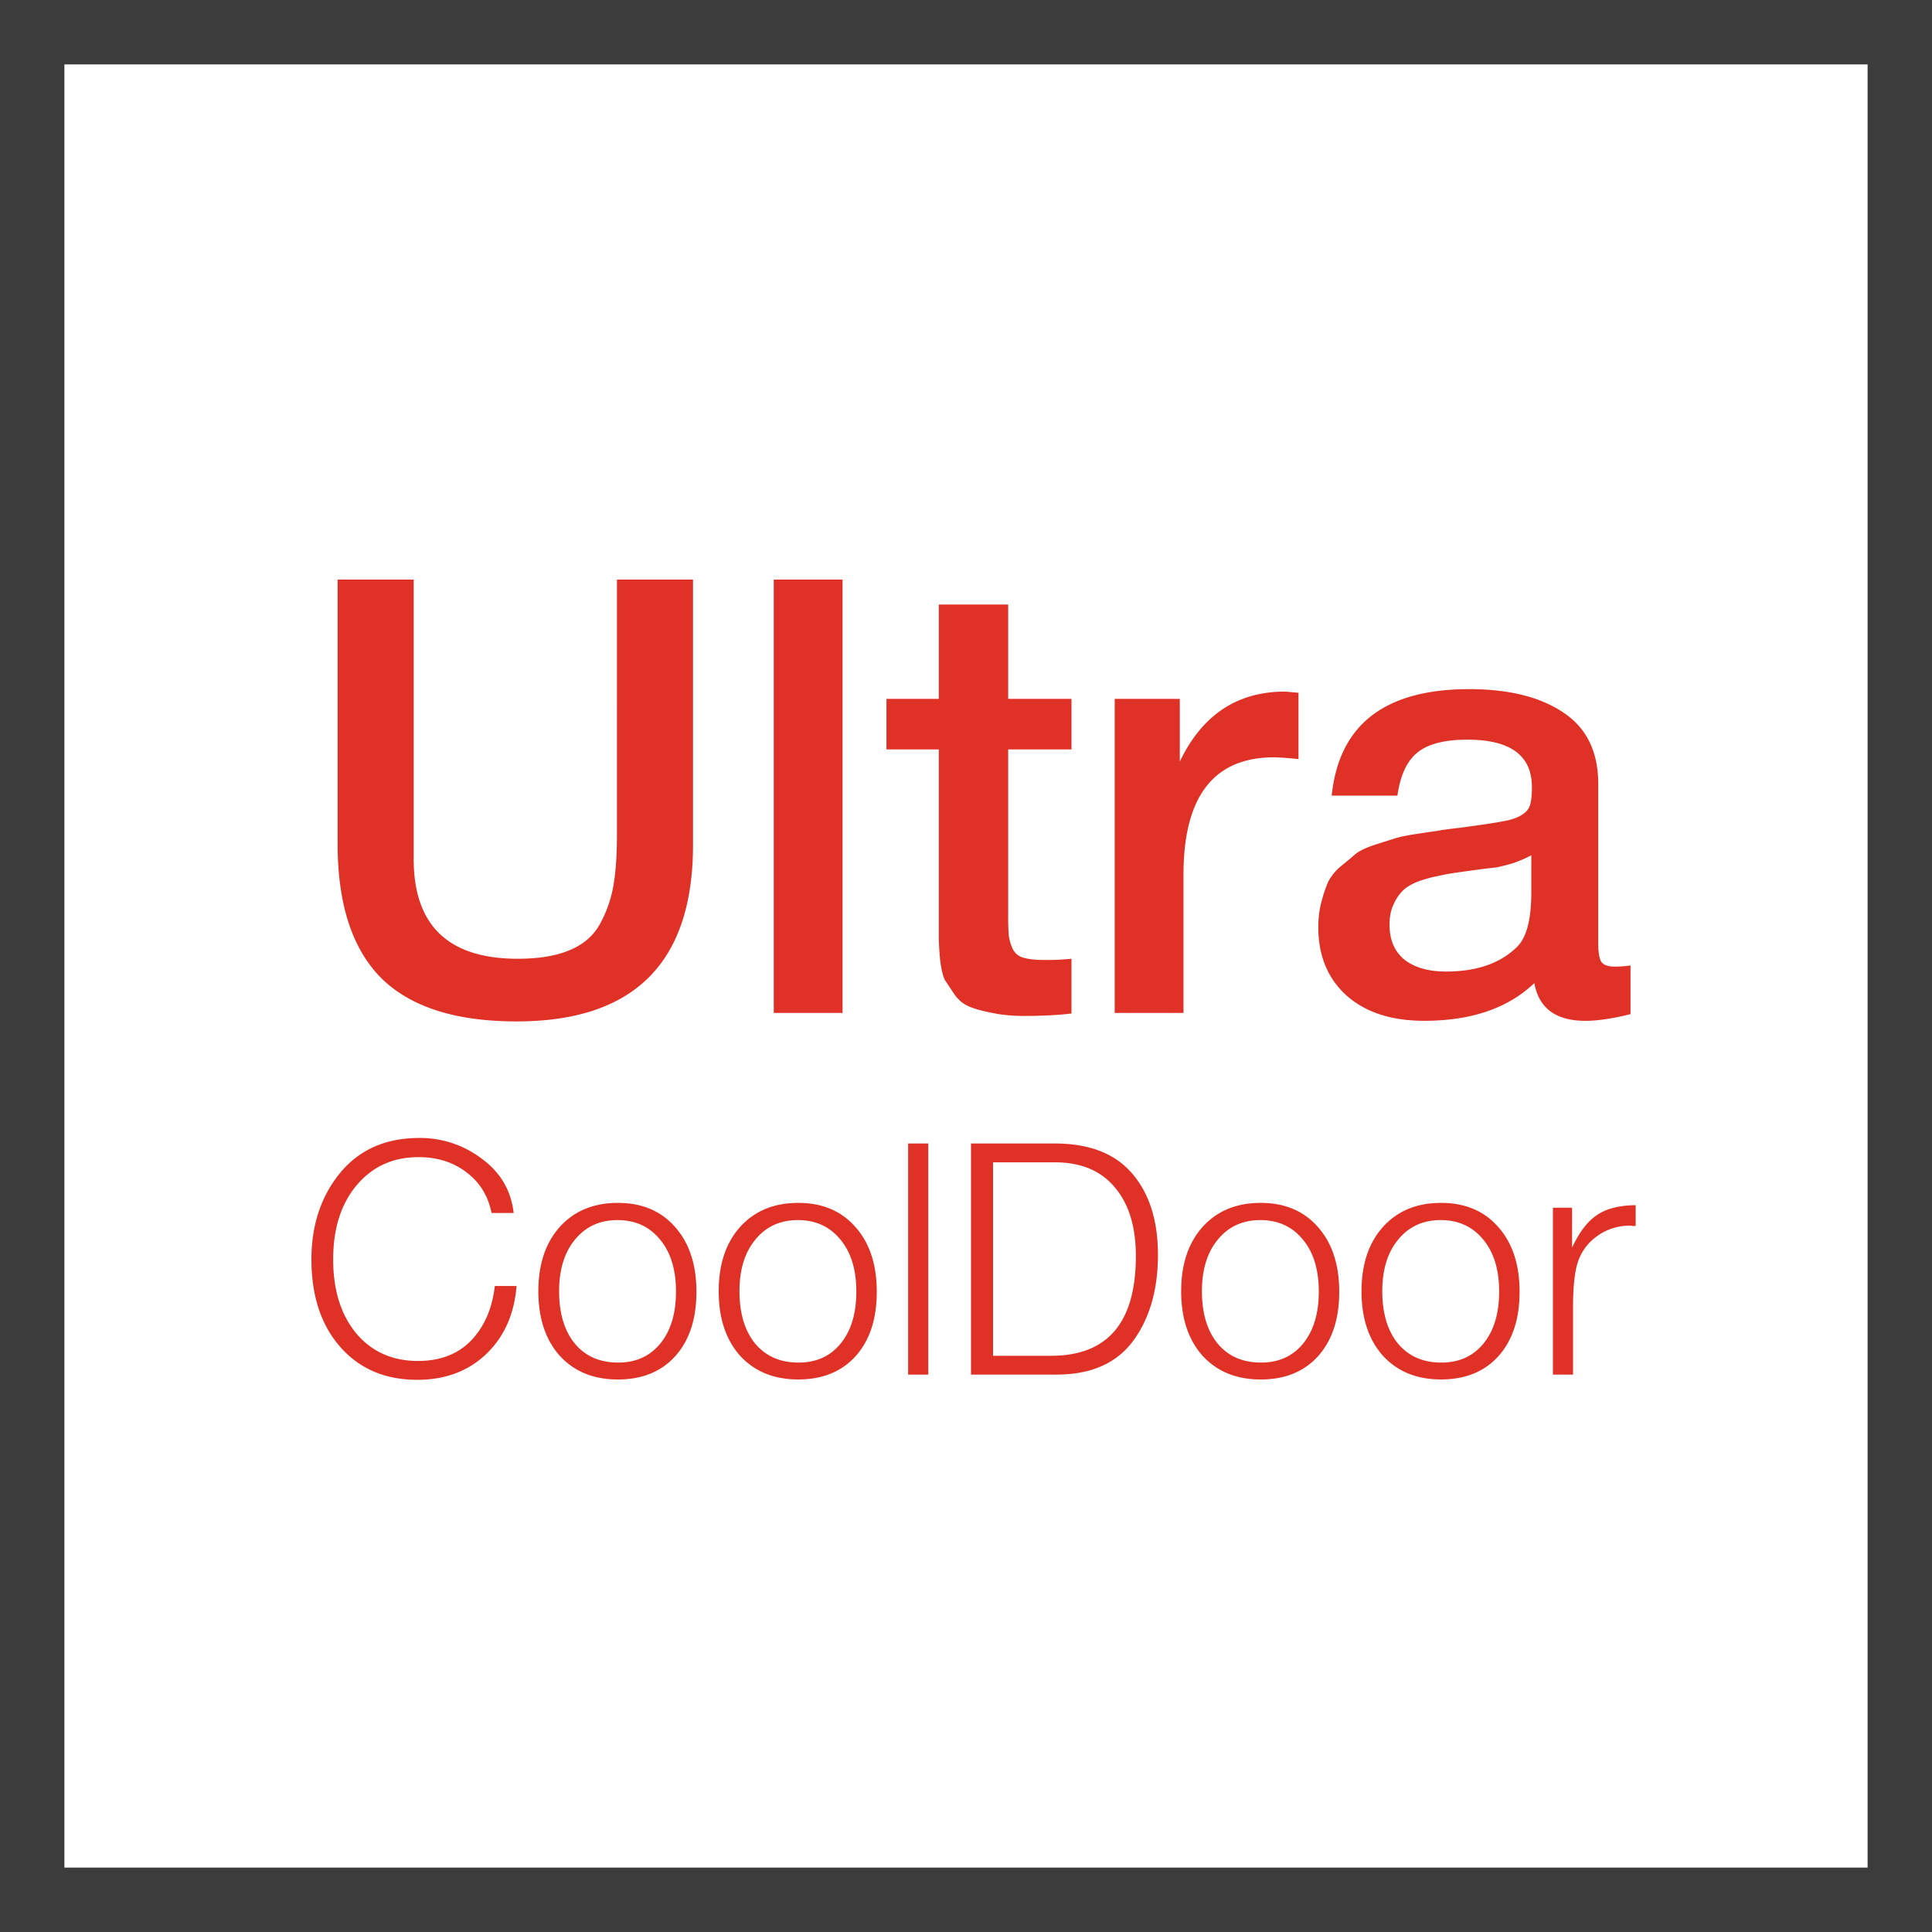
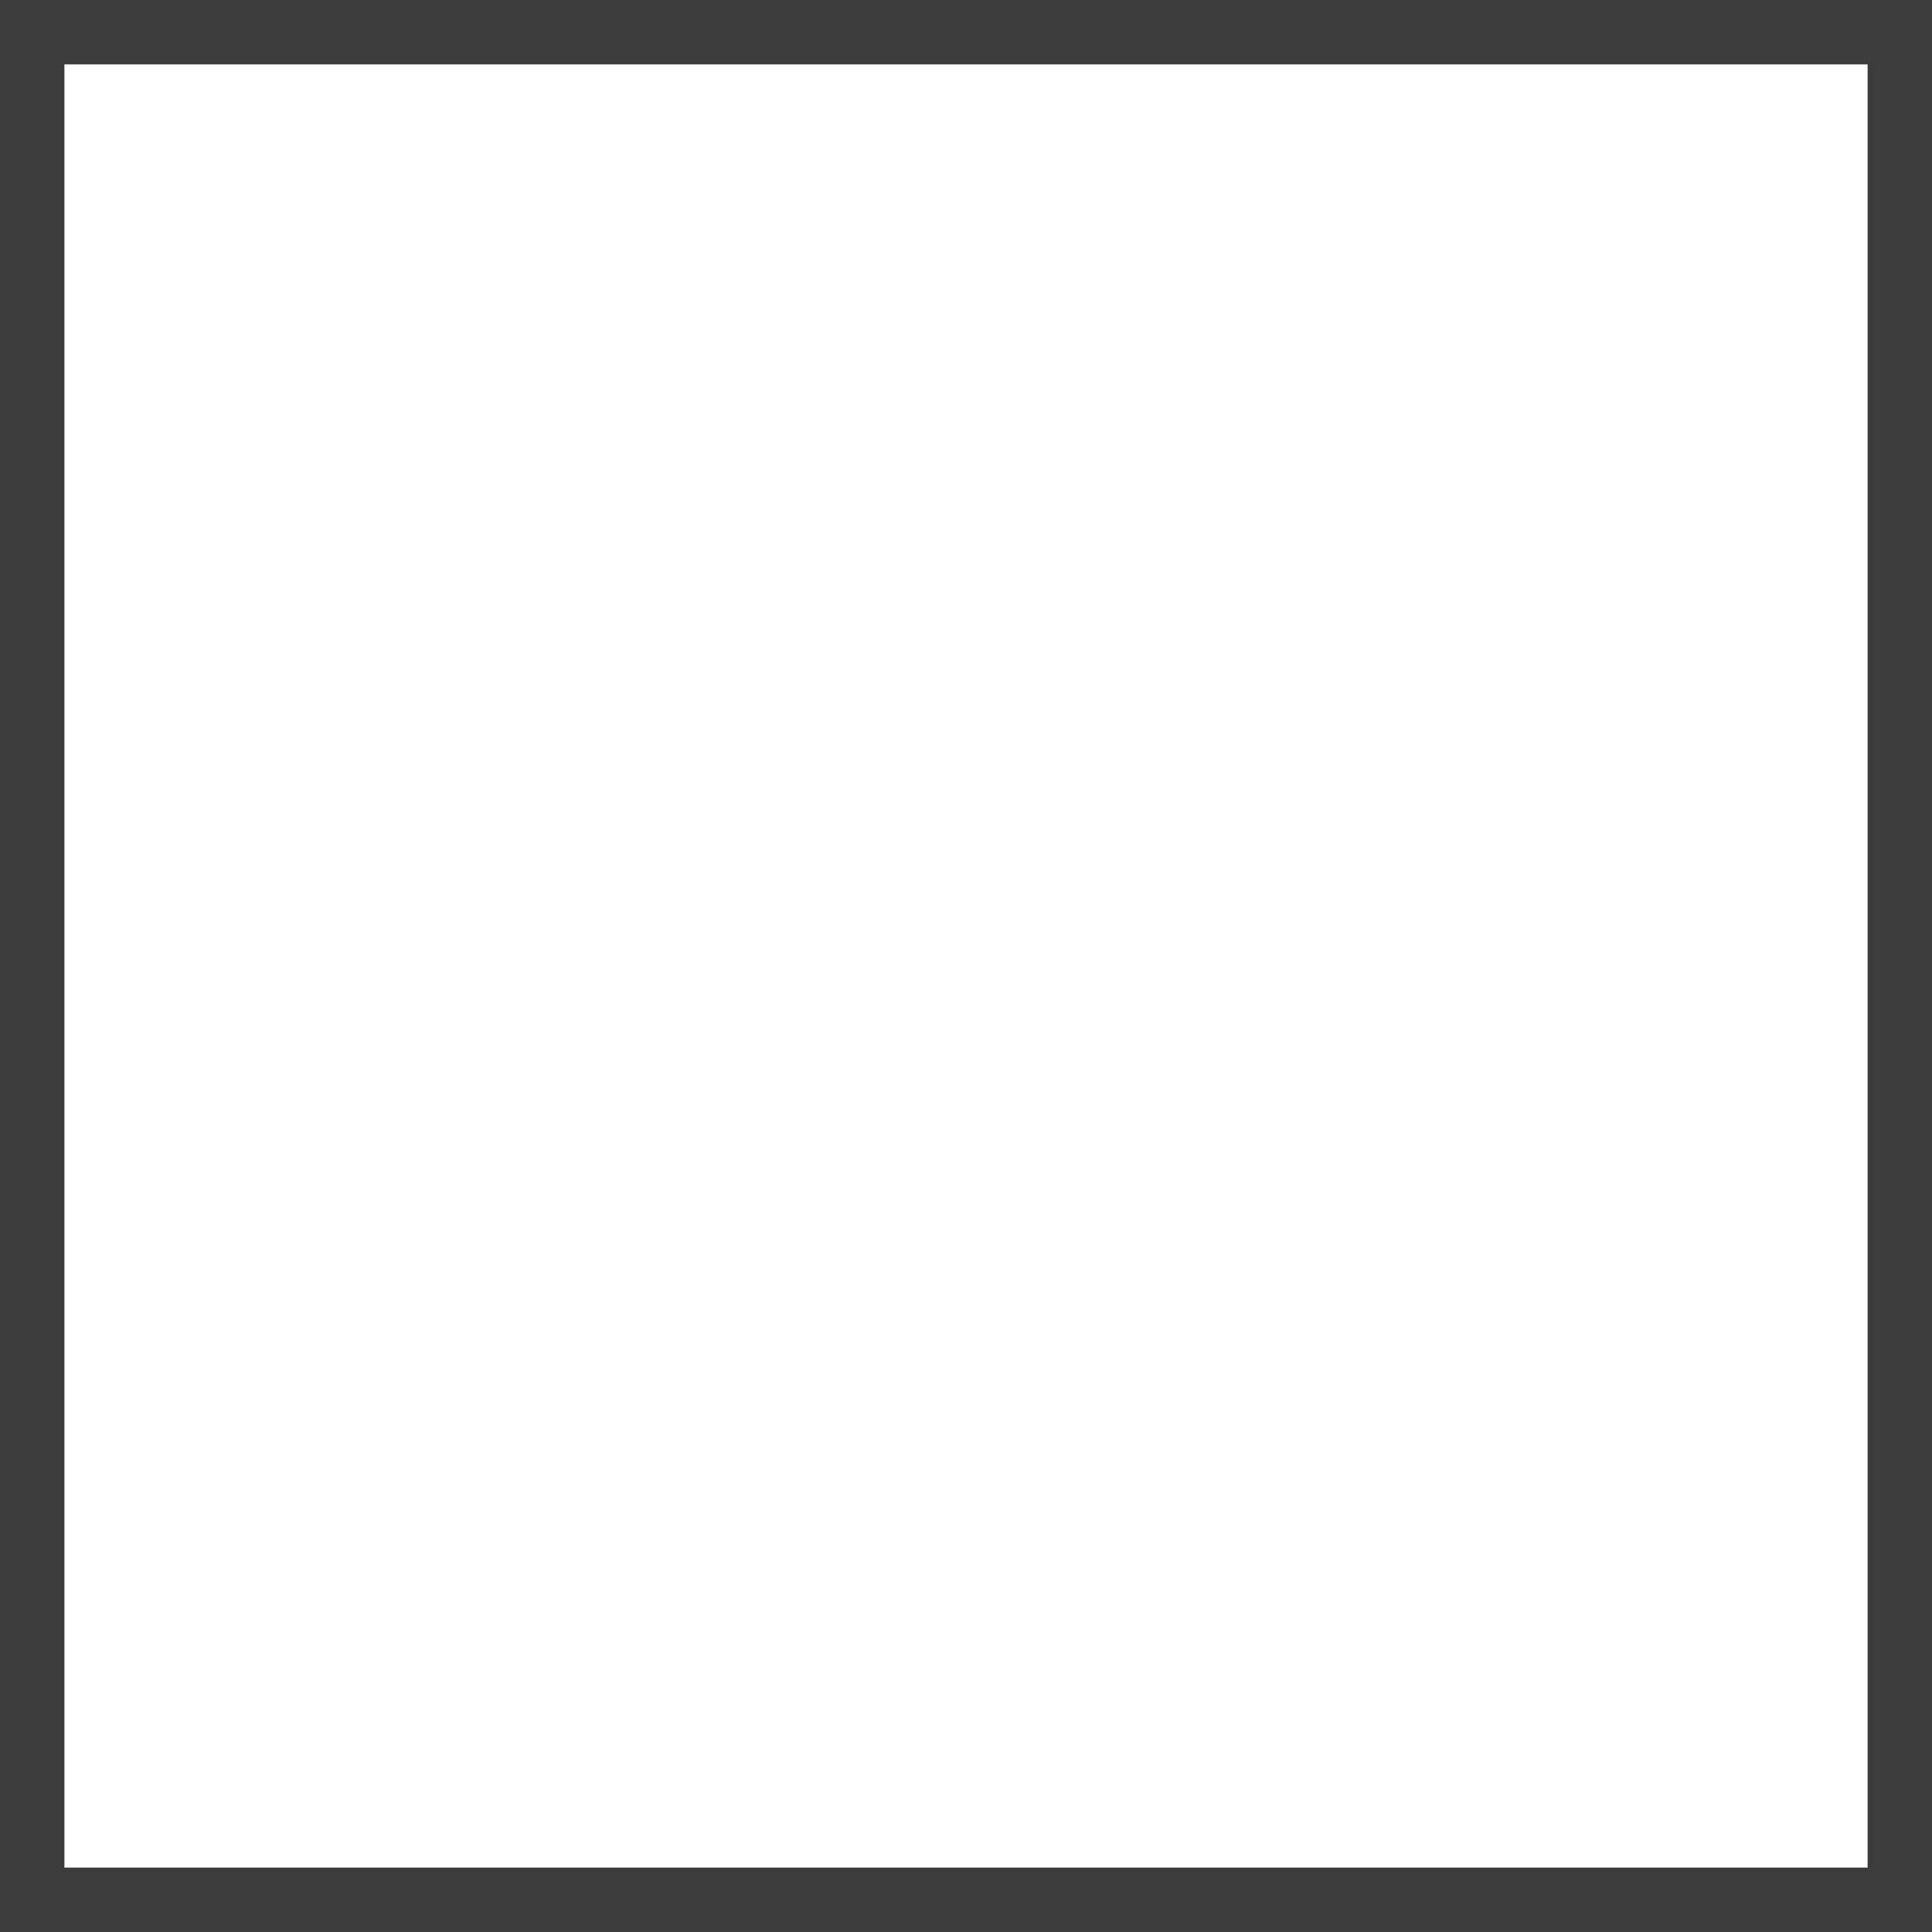
<svg xmlns="http://www.w3.org/2000/svg" width="60" height="60" fill="none" viewBox="0 0 60 60">
  <path fill="#3C3C3C" d="M58 2v56H2V2h56Zm2-2H0v60h60V0Z" />
-   <path fill="#E03127" fill-rule="evenodd" d="M21.522 18v8.24c0 3.654-1.827 5.481-5.48 5.481-1.903 0-3.308-.453-4.216-1.36-.894-.908-1.341-2.294-1.341-4.158V18h2.362v8.675c0 2.066 1.077 3.1 3.232 3.1.655 0 1.19-.088 1.607-.265.428-.176.743-.447.945-.813.201-.365.34-.756.415-1.171.076-.429.114-.958.114-1.588V18h2.362Zm4.644 0v13.457H24.03V18h2.136Zm7.11 5.273v-1.569H31.31v-2.93h-2.154v2.93H27.53v1.57h1.626v5.839c0 .151.012.378.038.68.037.303.088.517.15.643l.303.454c.126.176.284.302.473.378.189.075.422.138.699.189.29.063.624.094 1.002.094.541 0 1.026-.025 1.455-.075v-1.701a7.605 7.605 0 0 1-.85.038c-.278 0-.498-.026-.662-.076a.515.515 0 0 1-.321-.284 1.486 1.486 0 0 1-.114-.396 7.425 7.425 0 0 1-.019-.643v-5.14h1.966Zm7.05-1.758v2.06a9.527 9.527 0 0 0-.756-.056c-1.878 0-2.816 1.216-2.816 3.648v4.29h-2.136v-9.753h2.022v1.947c.693-1.449 1.783-2.173 3.27-2.173l.416.037Zm5.302-.113c-2.62 0-4.044 1.102-4.271 3.307h2.041c.088-.63.296-1.077.624-1.341.328-.265.844-.397 1.55-.397 1.335 0 2.003.491 2.003 1.474 0 .365-.044.598-.132.7-.101.138-.29.245-.567.32-.277.064-.8.145-1.569.246-.34.038-.567.07-.68.095-.101.012-.315.044-.643.094s-.56.101-.7.151c-.125.038-.327.101-.604.19-.265.088-.46.182-.586.283-.113.1-.264.227-.453.378a1.588 1.588 0 0 0-.397.491 4.508 4.508 0 0 0-.208.624c-.063.24-.095.498-.095.775 0 .894.296 1.606.889 2.136.592.516 1.392.774 2.4.774 1.461 0 2.602-.39 3.42-1.171.14.78.669 1.172 1.588 1.172.378 0 .845-.07 1.399-.208v-1.512a3.49 3.49 0 0 1-.492.037c-.201 0-.34-.05-.415-.15-.063-.102-.095-.29-.095-.568V24.35c0-1.008-.365-1.751-1.096-2.23-.718-.479-1.688-.718-2.91-.718Zm1.361 5.405c.214-.075.403-.157.567-.245v1.153c0 .831-.145 1.392-.434 1.682-.517.516-1.254.775-2.212.775-.554 0-.989-.126-1.304-.378-.302-.252-.453-.611-.453-1.078 0-.252.044-.466.132-.642a1.32 1.32 0 0 1 .302-.435c.126-.113.296-.208.51-.284.227-.075.416-.125.567-.15.152-.038.36-.076.624-.114l.548-.076c.29-.038.498-.063.624-.075.139-.026.315-.07.53-.133ZM15.085 42.064c.564-.53.884-1.24.958-2.127h-.676c-.08.7-.326 1.264-.736 1.694-.41.423-.96.635-1.653.635-.793 0-1.431-.286-1.915-.857-.477-.578-.716-1.344-.716-2.298s.242-1.72.726-2.298c.49-.585 1.133-.877 1.925-.877.585 0 1.082.158 1.492.474.41.309.669.729.776 1.26h.686c-.08-.7-.41-1.26-.988-1.684a3.15 3.15 0 0 0-1.945-.645c-1.042 0-1.862.363-2.46 1.089-.591.725-.887 1.62-.887 2.68 0 1.137.3 2.044.897 2.723.598.678 1.394 1.018 2.39 1.018.86 0 1.568-.262 2.126-.787Zm5.878-3.961c-.437-.497-1.029-.746-1.774-.746-.753 0-1.355.249-1.805.746-.443.497-.665 1.163-.665 1.996 0 .84.222 1.508.665 2.006.45.49 1.052.736 1.805.736.752 0 1.347-.242 1.784-.726.437-.49.655-1.156.655-1.996 0-.847-.222-1.519-.665-2.016Zm-1.785-.212c.552 0 .992.202 1.321.605.33.396.494.934.494 1.613 0 .679-.161 1.216-.484 1.613-.323.396-.76.594-1.31.594-.572 0-1.022-.198-1.351-.594-.323-.397-.484-.938-.484-1.623 0-.672.165-1.206.494-1.603.33-.403.77-.605 1.32-.605Zm5.612-.534c.746 0 1.337.249 1.774.746.443.497.665 1.17.665 2.016 0 .84-.218 1.505-.655 1.996-.437.484-1.032.725-1.784.725-.753 0-1.354-.245-1.805-.735-.443-.498-.665-1.166-.665-2.006 0-.833.222-1.499.665-1.996.45-.497 1.052-.746 1.805-.746Zm1.31 1.139c-.33-.403-.77-.605-1.32-.605-.552 0-.992.202-1.32.605-.33.396-.495.93-.495 1.603 0 .685.162 1.226.484 1.623.33.396.78.594 1.35.594.552 0 .989-.198 1.311-.594.323-.397.484-.934.484-1.613 0-.679-.165-1.217-.494-1.613Zm2.728 4.193v-7.177h-.625v7.177h.625Zm1.327-7.177h2.6c1.075 0 1.878.313 2.41.938.53.618.796 1.458.796 2.52 0 1.088-.26 1.982-.776 2.681-.518.692-1.308 1.038-2.37 1.038h-2.66v-7.177Zm.685.585v6.008h1.804c1.754 0 2.631-1.032 2.631-3.095 0-.914-.218-1.626-.655-2.137-.43-.517-1.052-.776-1.865-.776H30.84Zm10.086 2.006c-.437-.497-1.028-.746-1.774-.746-.753 0-1.354.249-1.805.746-.443.497-.665 1.163-.665 1.996 0 .84.222 1.508.665 2.006.45.49 1.052.736 1.805.736.752 0 1.347-.242 1.784-.726.437-.49.655-1.156.655-1.996 0-.847-.222-1.519-.665-2.016Zm-1.784-.212c.55 0 .99.202 1.32.605.33.396.494.934.494 1.613 0 .679-.161 1.216-.484 1.613-.322.396-.76.594-1.31.594-.571 0-1.022-.198-1.35-.594-.323-.397-.485-.938-.485-1.623 0-.672.165-1.206.494-1.603.33-.403.77-.605 1.32-.605Zm5.61-.534c.747 0 1.338.249 1.775.746.443.497.665 1.17.665 2.016 0 .84-.218 1.505-.655 1.996-.437.484-1.032.725-1.784.725-.753 0-1.354-.245-1.804-.735-.444-.498-.666-1.166-.666-2.006 0-.833.222-1.499.666-1.996.45-.497 1.051-.746 1.804-.746Zm1.311 1.139c-.33-.403-.77-.605-1.32-.605-.551 0-.992.202-1.32.605-.33.396-.495.93-.495 1.603 0 .685.162 1.226.484 1.623.33.396.78.594 1.35.594.552 0 .989-.198 1.311-.594.323-.397.484-.934.484-1.613 0-.679-.165-1.217-.494-1.613Zm4.734-.423v-.645c-.517.006-.92.11-1.21.312-.288.195-.544.53-.765 1.008v-1.24h-.595v5.181h.625v-2.117c0-.537.04-.964.12-1.28.102-.37.303-.665.606-.887a1.72 1.72 0 0 1 1.048-.342c.014 0 .037.003.07.01h.101Z" clip-rule="evenodd" />
</svg>